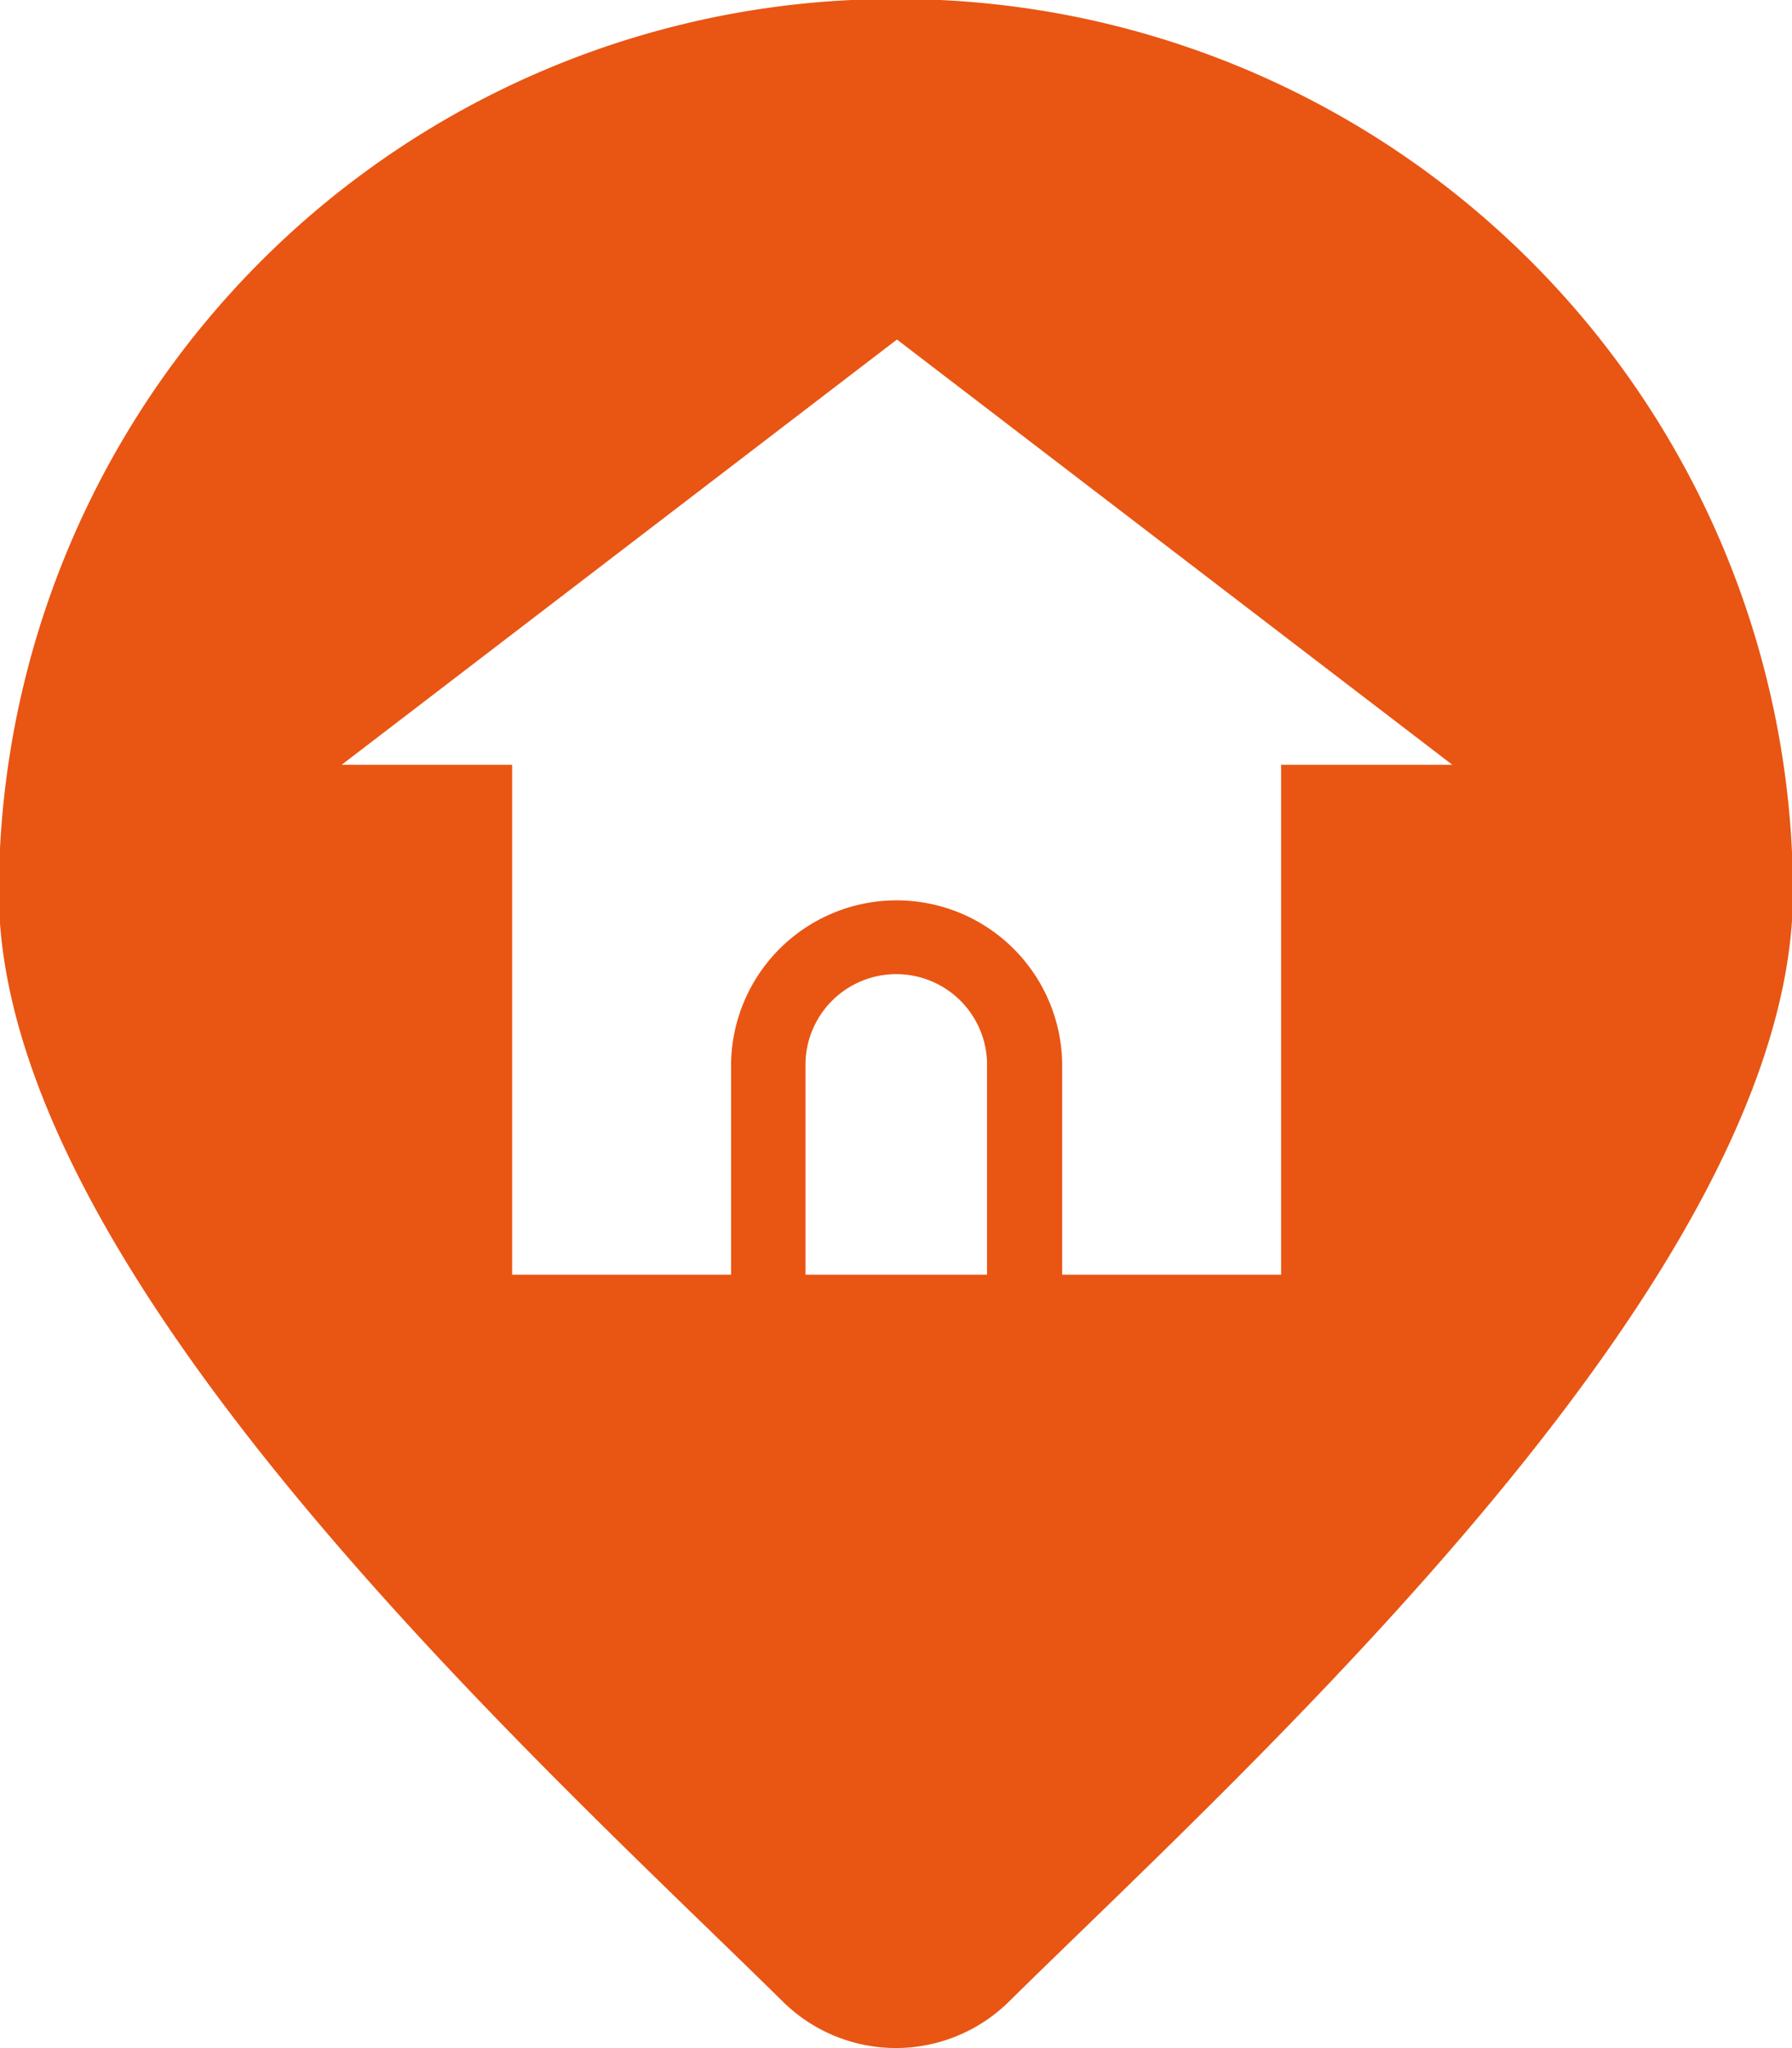
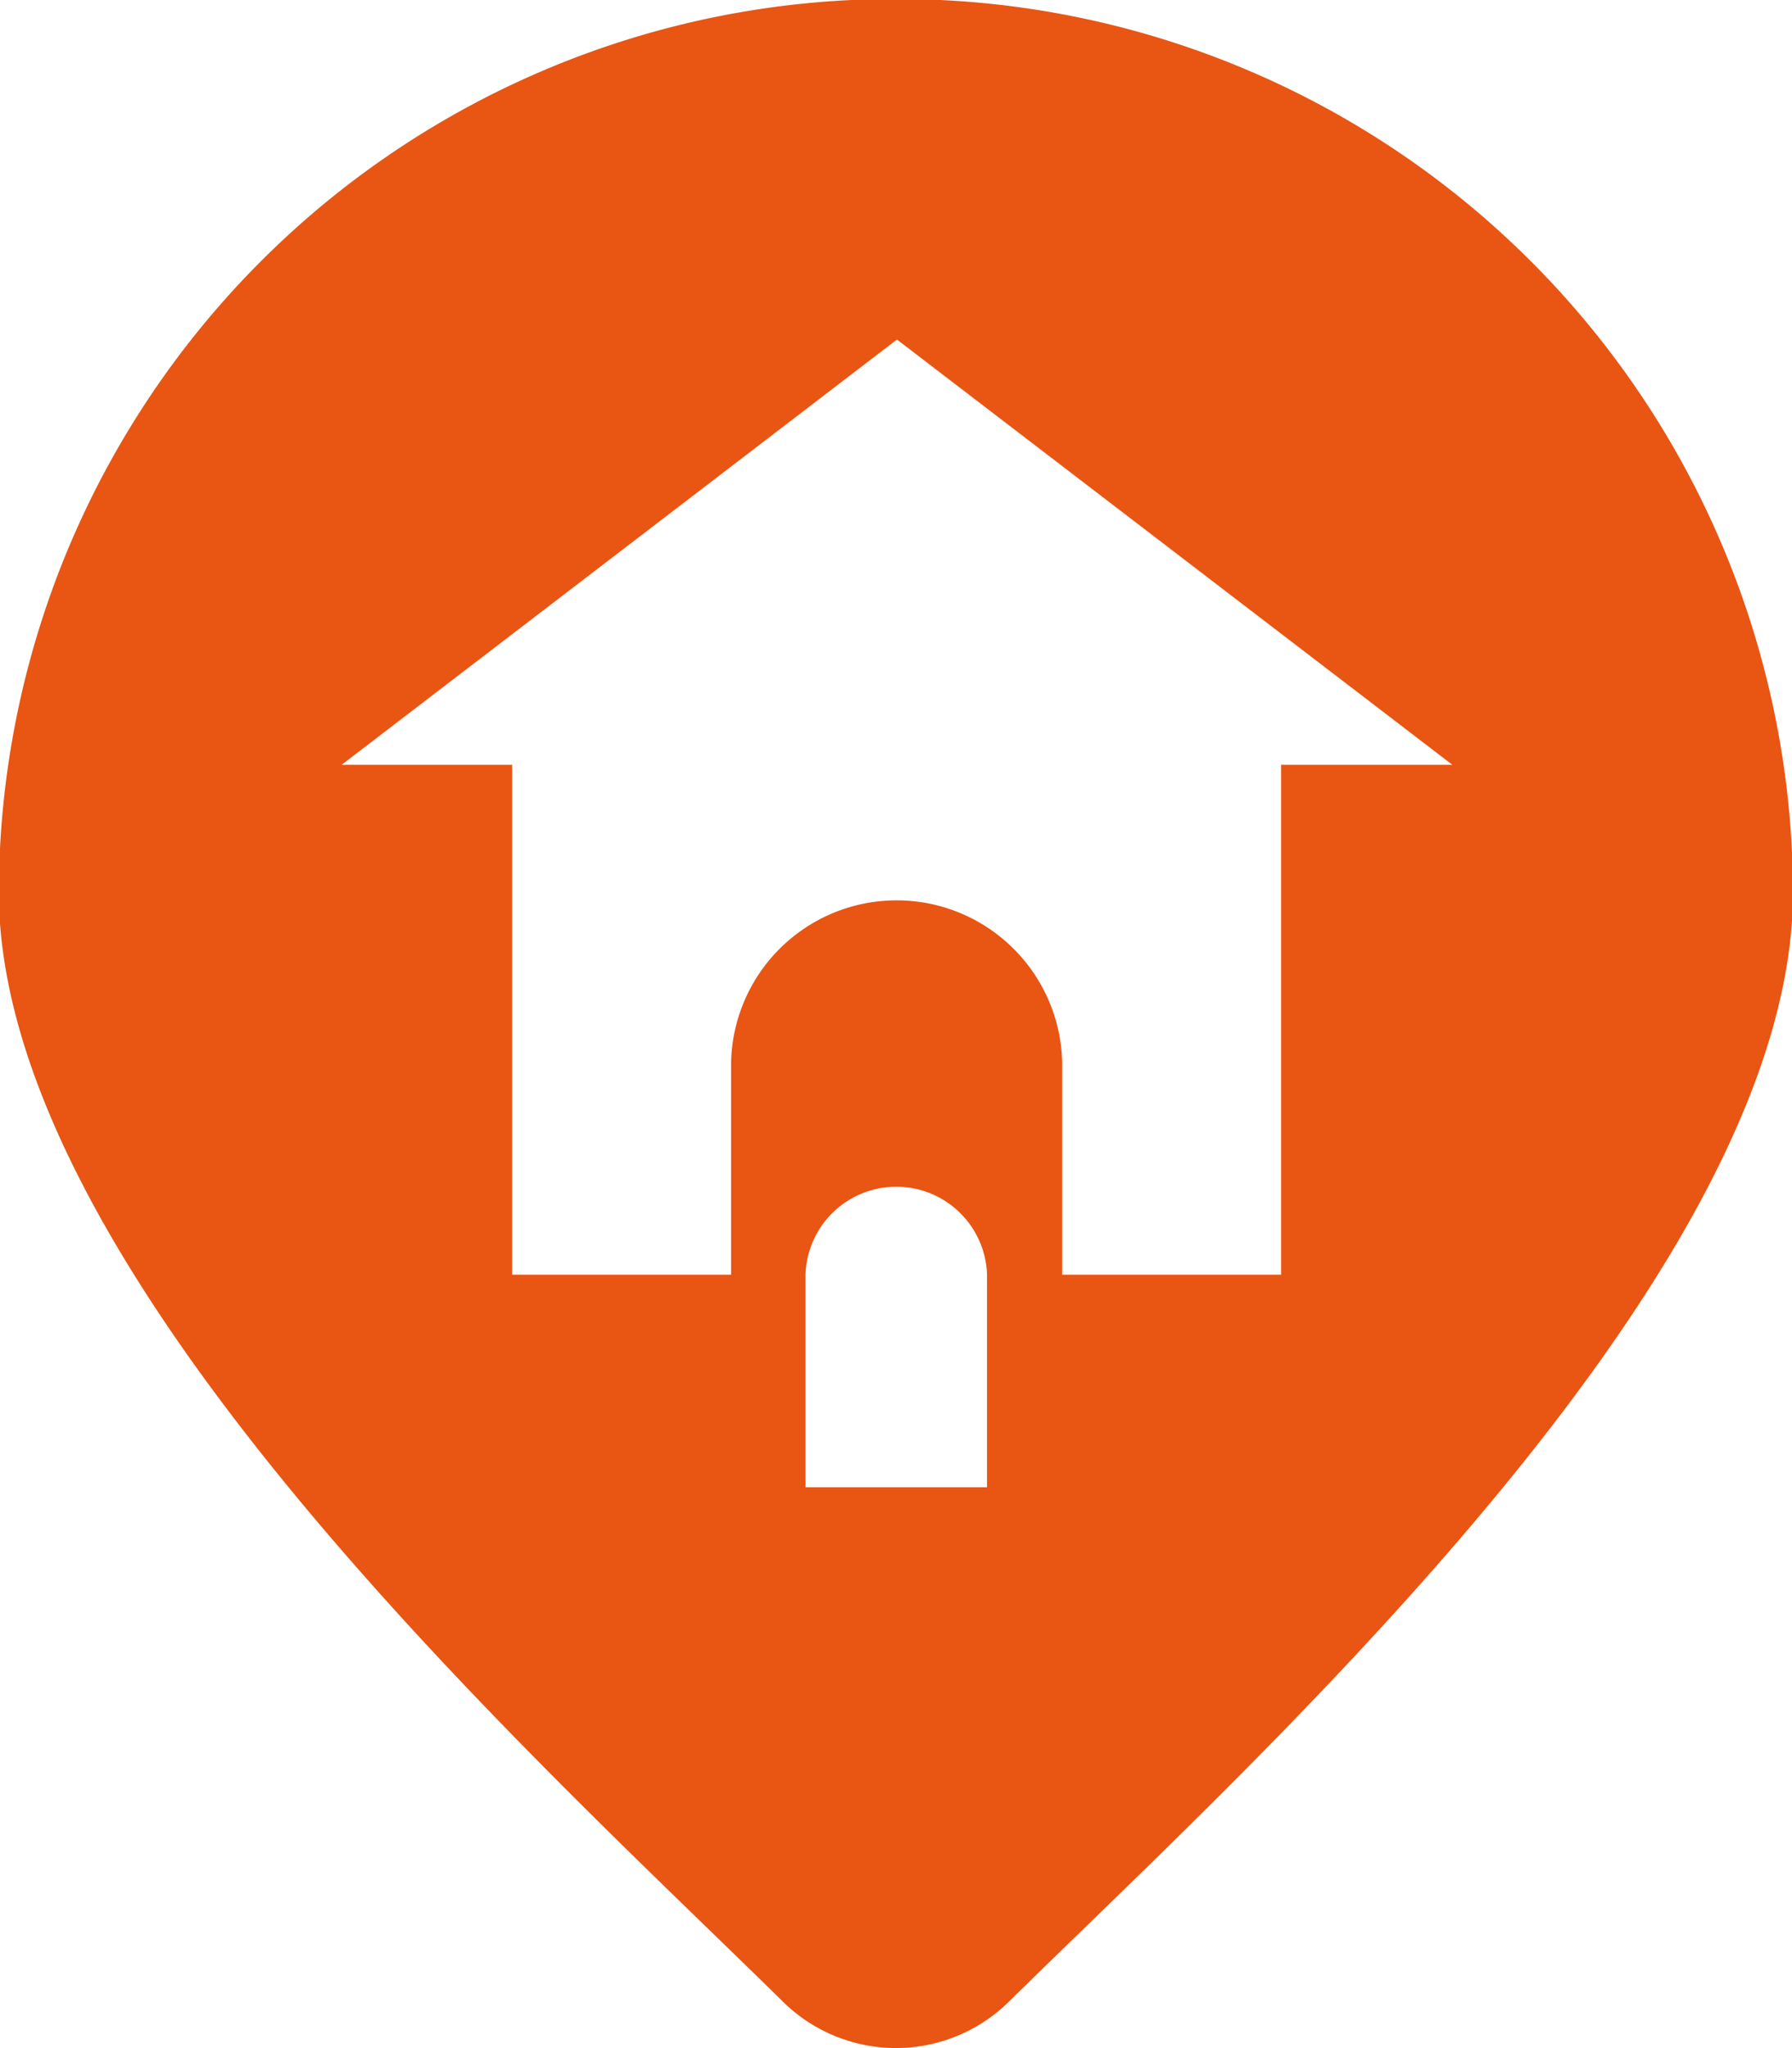
<svg xmlns="http://www.w3.org/2000/svg" id="kengaku_facility_detail_icon03.svg" width="19.969" height="22.813" viewBox="0 0 19.969 22.813">
  <defs>
    <style>
      .cls-1 {
        fill: #e95513;
        fill-rule: evenodd;
      }
    </style>
  </defs>
-   <path id="シェイプ_603" data-name="シェイプ 603" class="cls-1" d="M701.768,838.27a9.972,9.972,0,0,0-10,9.947c0,4.275,6.051,9.714,8.738,12.361a1.793,1.793,0,0,0,2.517,0c2.686-2.647,8.738-8.086,8.738-12.361A9.973,9.973,0,0,0,701.768,838.27Zm-1.011,14.21v-2.368a1.012,1.012,0,0,1,2.023,0v2.368h-2.023Zm5.3-5.684v5.684h-2.44v-2.368a1.845,1.845,0,0,0-3.689,0v2.368h-2.44V846.8h-1.9l6.188-4.737,6.189,4.737h-1.9Z" transform="translate(-691.781 -838.281)" />
+   <path id="シェイプ_603" data-name="シェイプ 603" class="cls-1" d="M701.768,838.27a9.972,9.972,0,0,0-10,9.947c0,4.275,6.051,9.714,8.738,12.361a1.793,1.793,0,0,0,2.517,0c2.686-2.647,8.738-8.086,8.738-12.361A9.973,9.973,0,0,0,701.768,838.27Zm-1.011,14.21a1.012,1.012,0,0,1,2.023,0v2.368h-2.023Zm5.3-5.684v5.684h-2.44v-2.368a1.845,1.845,0,0,0-3.689,0v2.368h-2.44V846.8h-1.9l6.188-4.737,6.189,4.737h-1.9Z" transform="translate(-691.781 -838.281)" />
</svg>